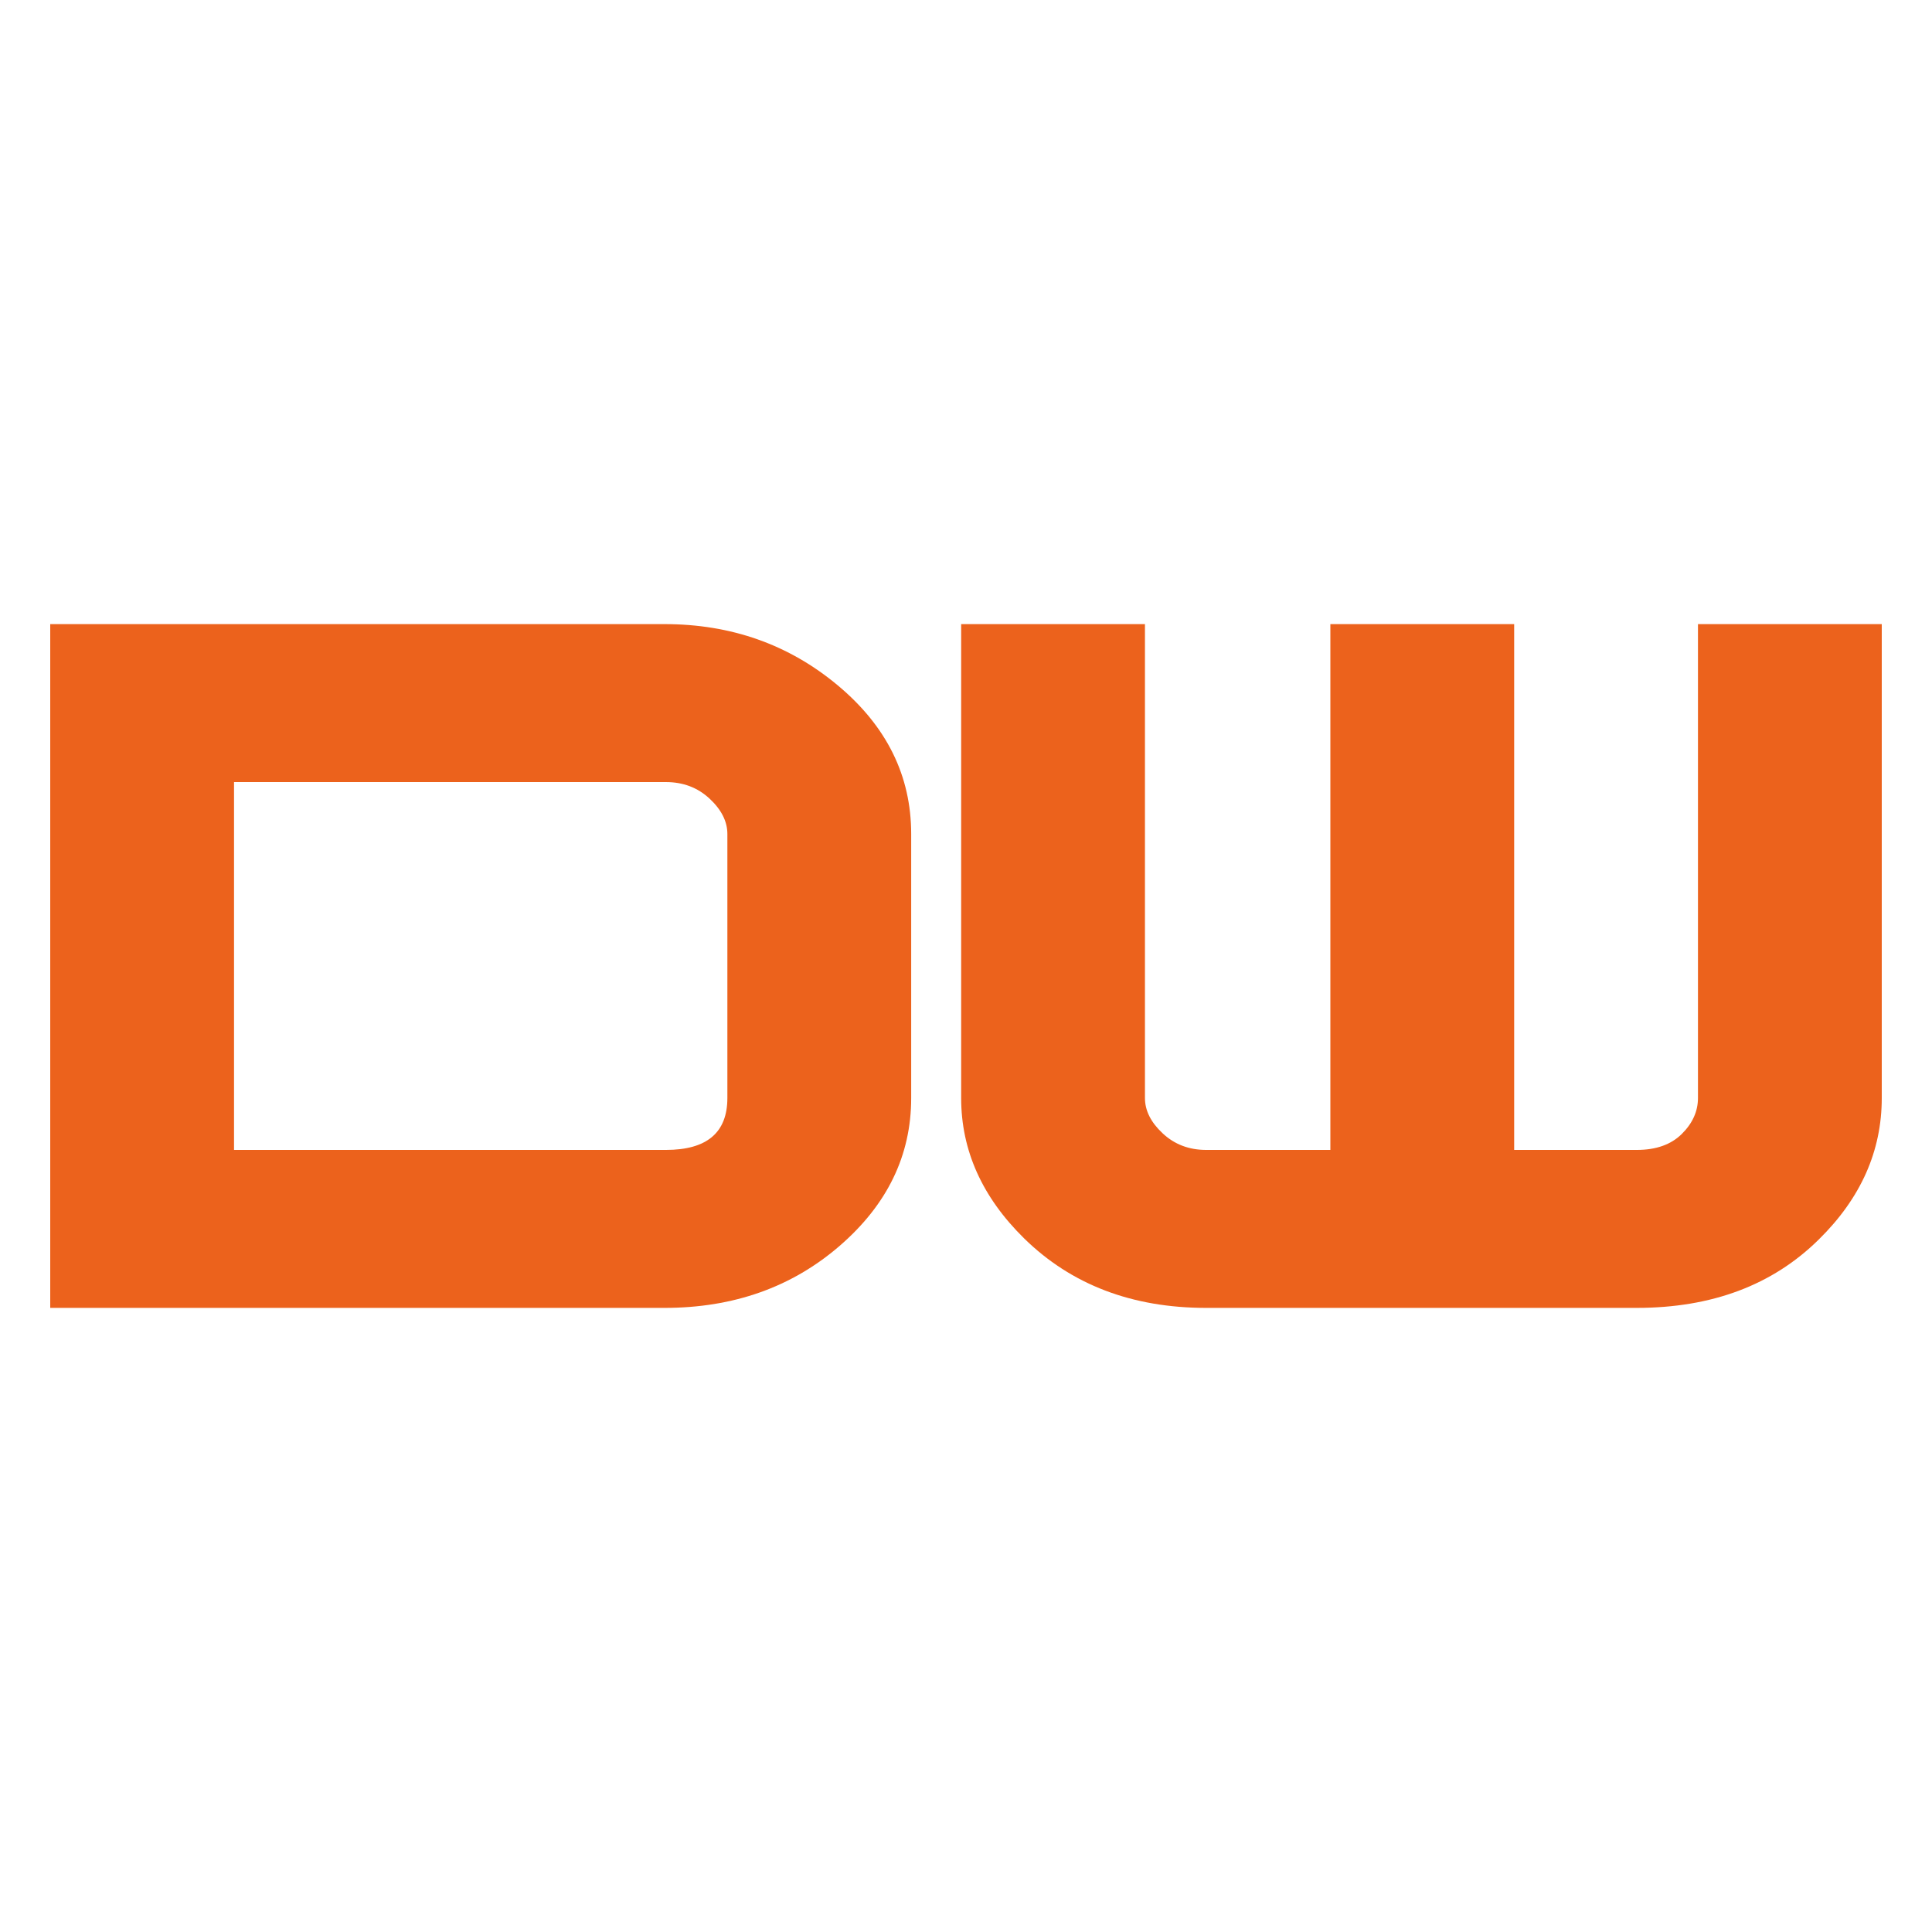
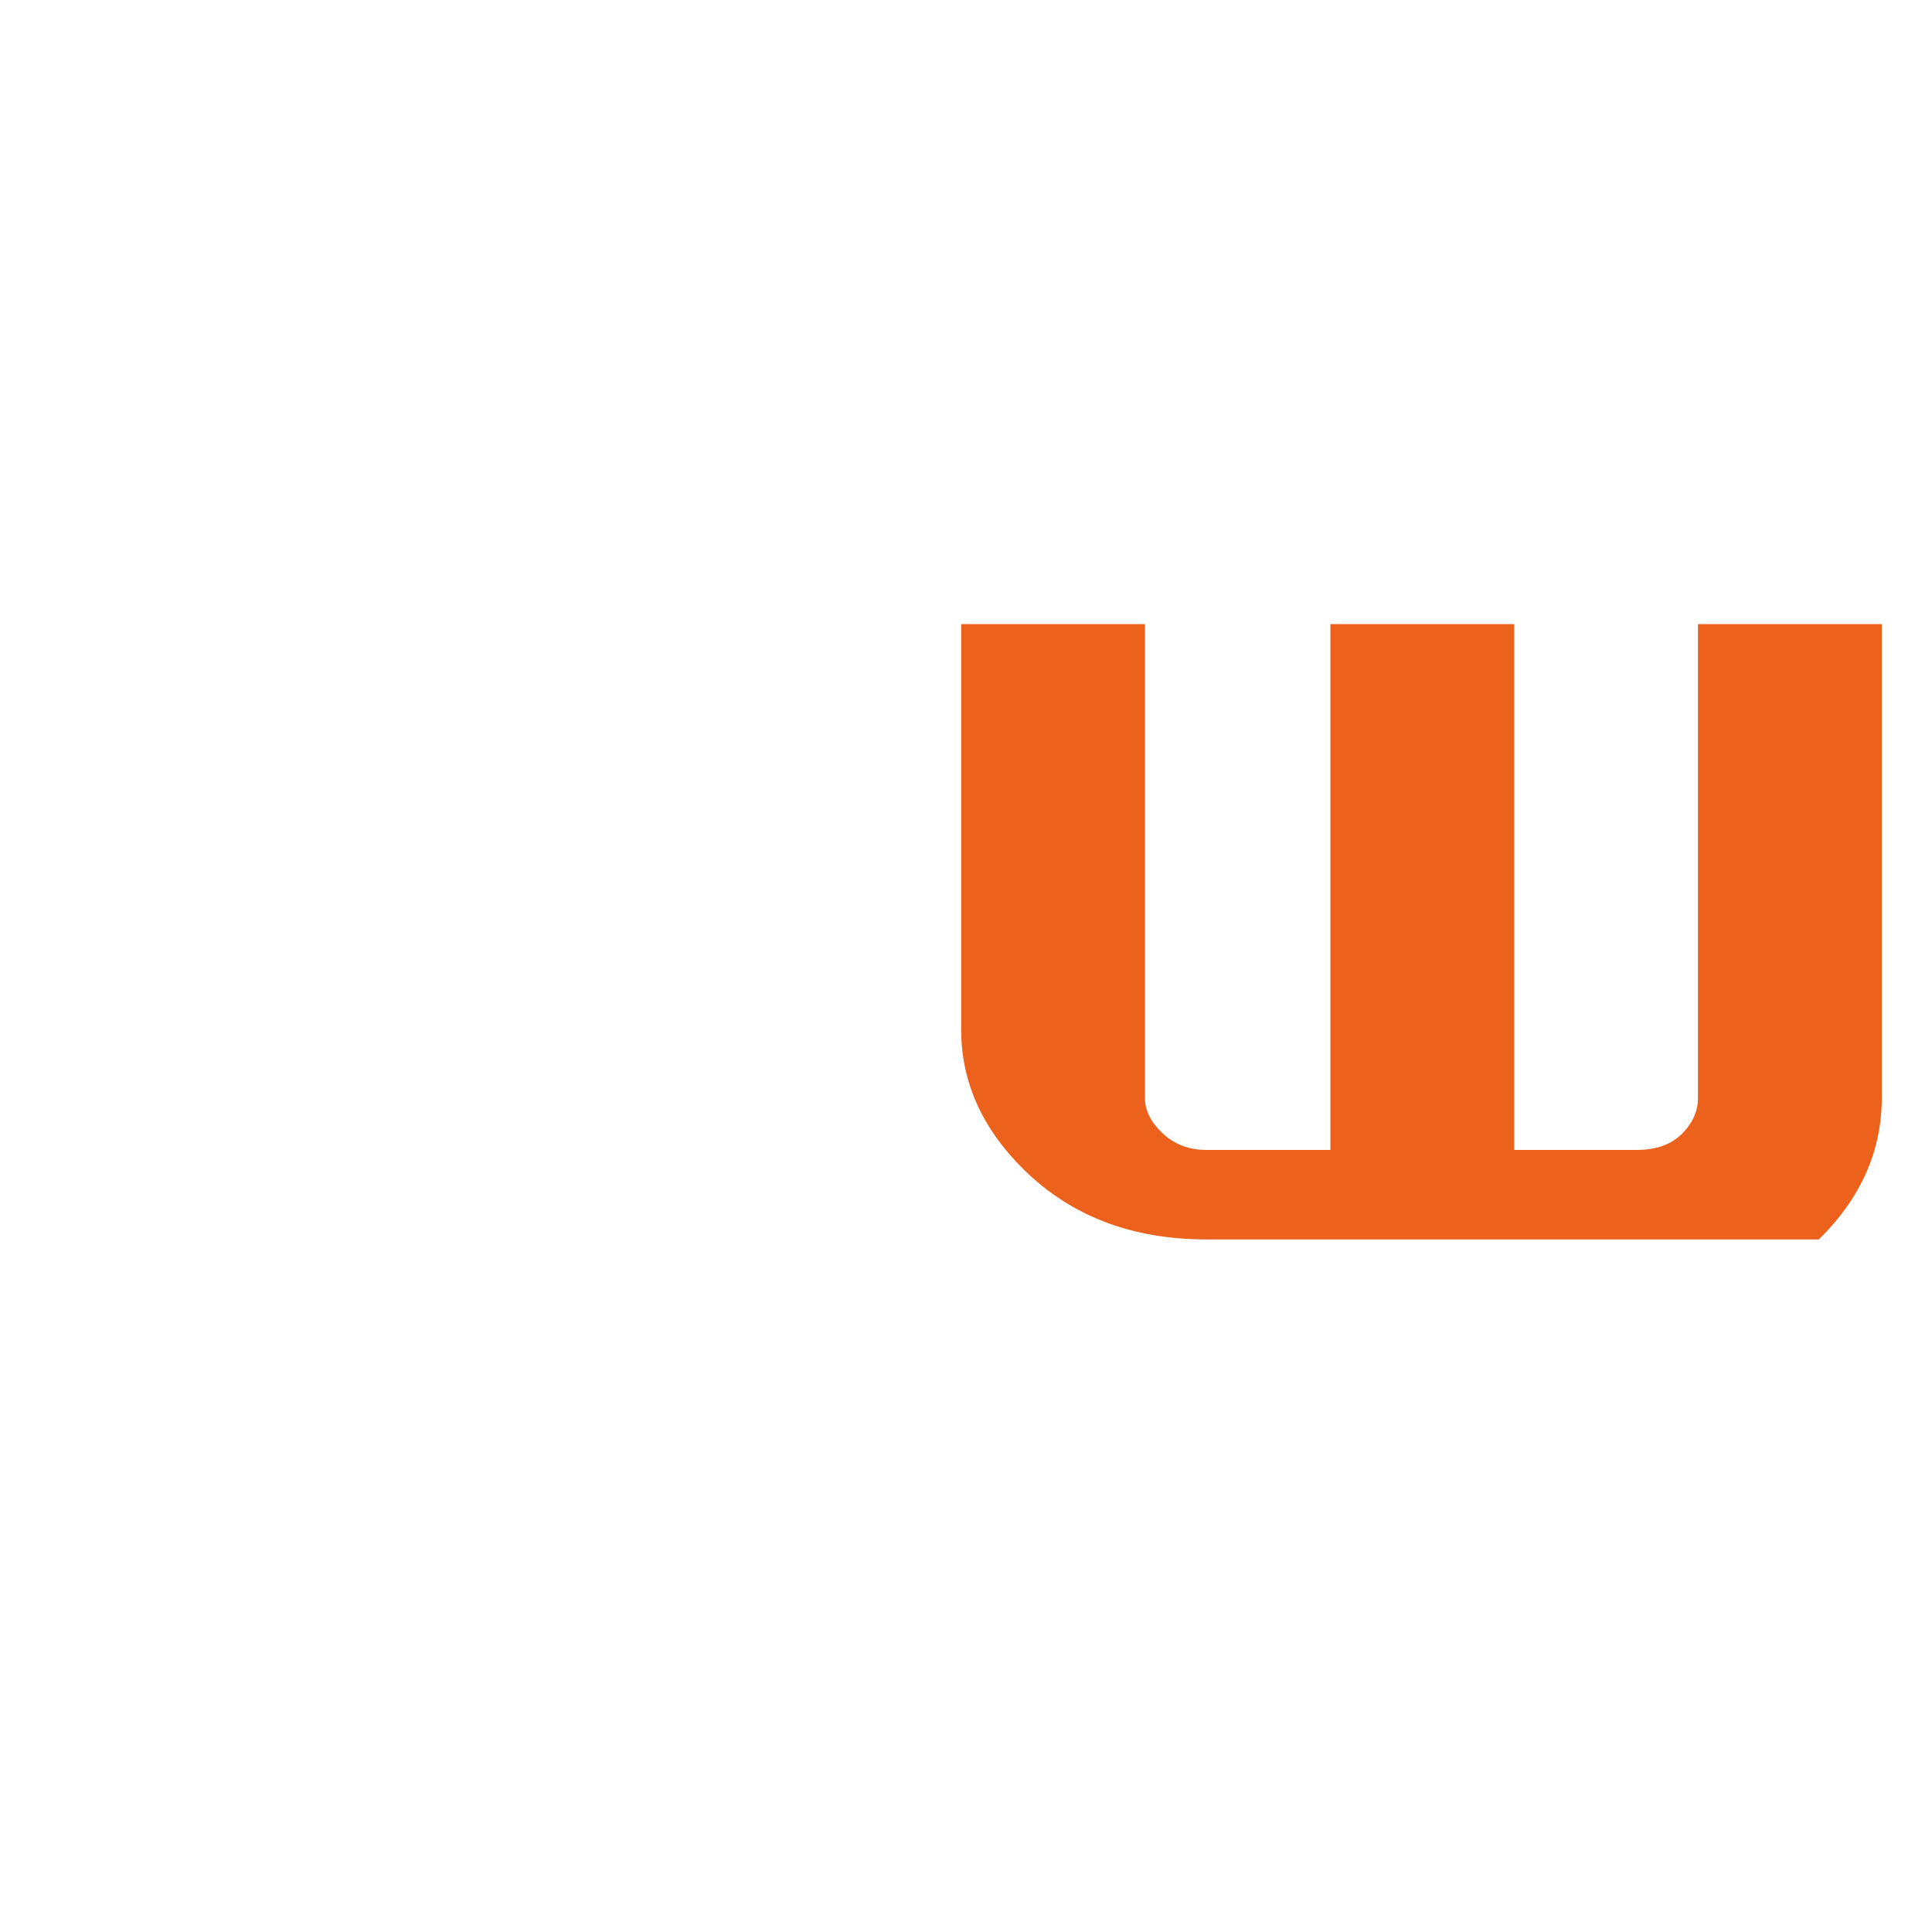
<svg xmlns="http://www.w3.org/2000/svg" id="Capa_1" x="0px" y="0px" width="500px" height="500px" viewBox="50 -150 500 500" xml:space="preserve">
  <g>
-     <path fill="#EC621C" d="M238.244,134.162V65.834c0-3.241-1.536-6.288-4.607-9.147c-3.072-2.86-6.838-4.287-11.299-4.287h-111.77  v95.201h111.77C232.94,147.601,238.244,143.123,238.244,134.162 M285.815,134.162c0,14.869-6.196,27.637-18.569,38.313  c-12.381,10.675-27.472,16.006-45.269,16.006H63V11.52h158.977c17.239,0,32.192,5.284,44.855,15.866  c12.654,10.573,18.983,23.396,18.983,38.448V134.162z" />
-     <path fill="#EC621C" d="M536.999,134.162c0,13.726-5.424,25.926-16.274,36.594c-11.962,11.824-27.683,17.725-47.149,17.725H362.168  c-19.192,0-34.913-6.003-47.15-18.011c-10.847-10.671-16.271-22.769-16.271-36.308V11.52h47.566v122.643  c0,3.248,1.525,6.29,4.588,9.15c3.062,2.859,6.814,4.288,11.268,4.288h32.128V11.52h47.568v136.081h31.711  c5.009,0,8.901-1.381,11.685-4.147c2.779-2.76,4.172-5.857,4.172-9.291V11.52H537L536.999,134.162L536.999,134.162z" />
+     <path fill="#EC621C" d="M536.999,134.162c0,13.726-5.424,25.926-16.274,36.594H362.168  c-19.192,0-34.913-6.003-47.15-18.011c-10.847-10.671-16.271-22.769-16.271-36.308V11.52h47.566v122.643  c0,3.248,1.525,6.29,4.588,9.15c3.062,2.859,6.814,4.288,11.268,4.288h32.128V11.52h47.568v136.081h31.711  c5.009,0,8.901-1.381,11.685-4.147c2.779-2.76,4.172-5.857,4.172-9.291V11.52H537L536.999,134.162L536.999,134.162z" />
  </g>
</svg>